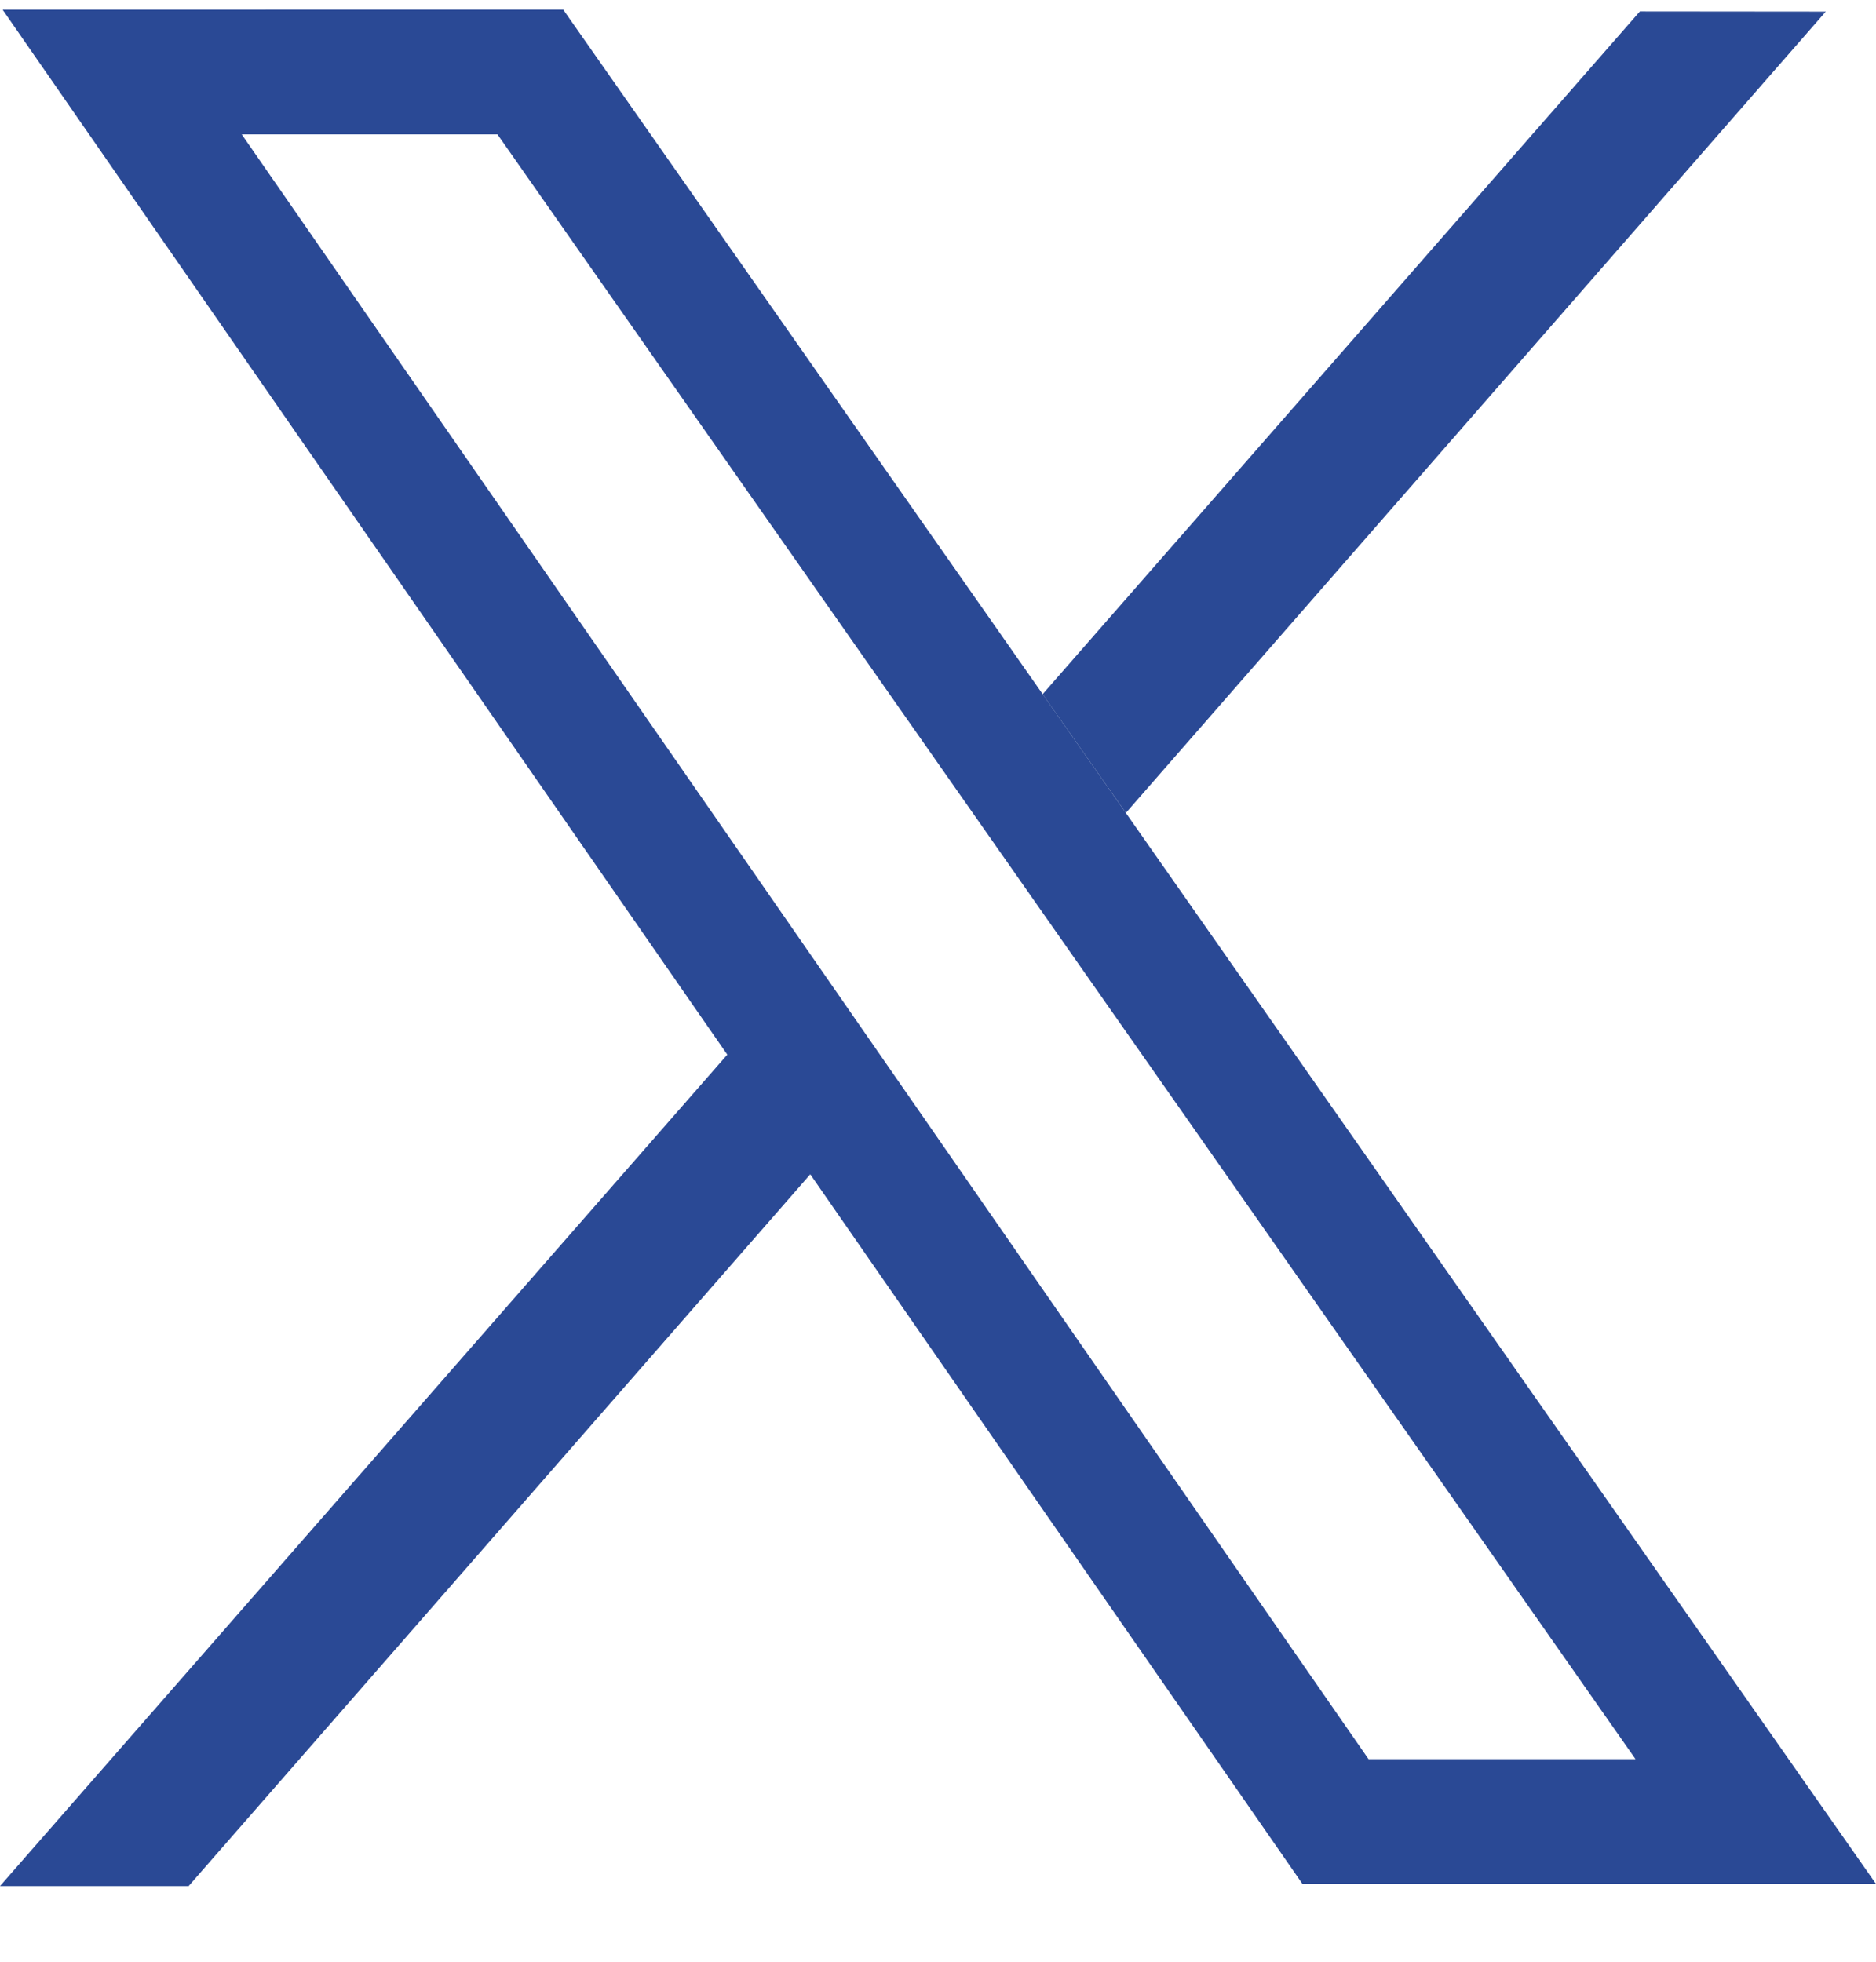
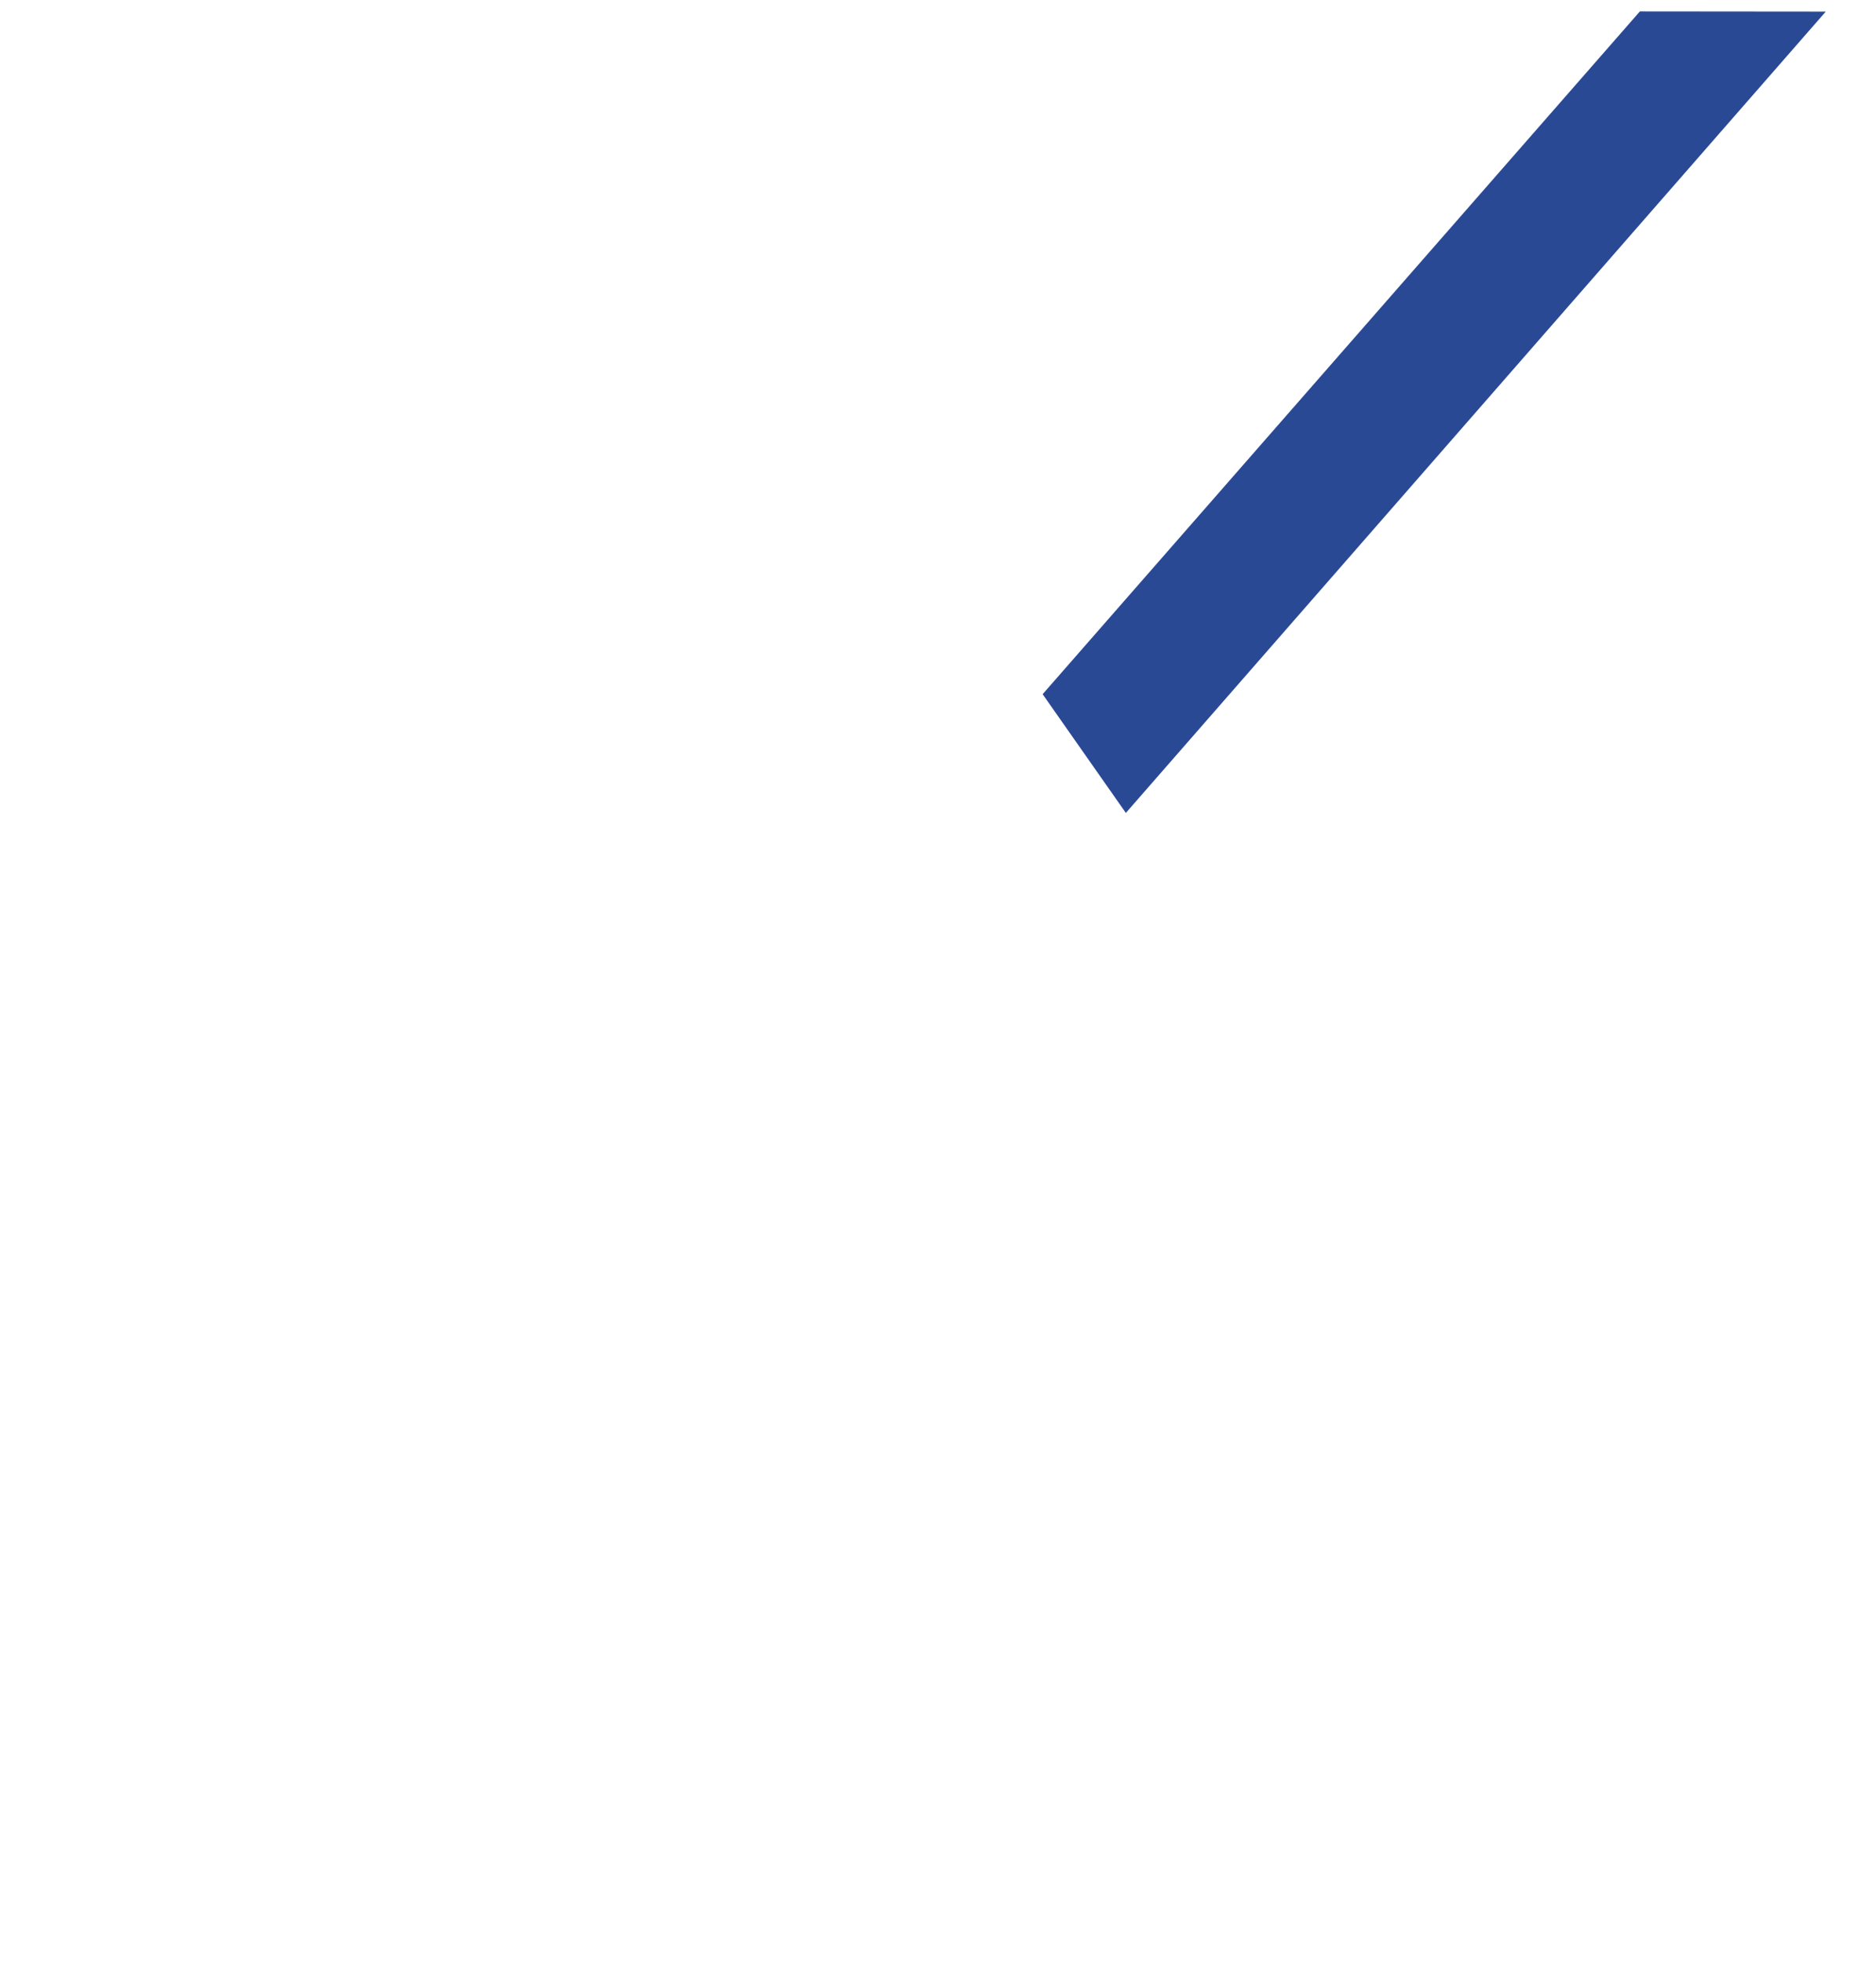
<svg xmlns="http://www.w3.org/2000/svg" width="22" height="23" viewBox="0 0 22 23" fill="none">
-   <path fill-rule="evenodd" clip-rule="evenodd" d="M8.529 12.365L0.031 0.114L6.605 0.113L22 22.088L15.274 22.088L9.502 13.768L2.212 22.113H0L8.529 12.365ZM16.049 20.625L2.835 1.576L5.834 1.576L19.18 20.625L16.049 20.625Z" fill="#2A4995" />
  <path d="M21.411 0.136L13.203 9.531L12.227 8.139L19.231 0.134L21.411 0.136Z" fill="#2A4995" />
</svg>